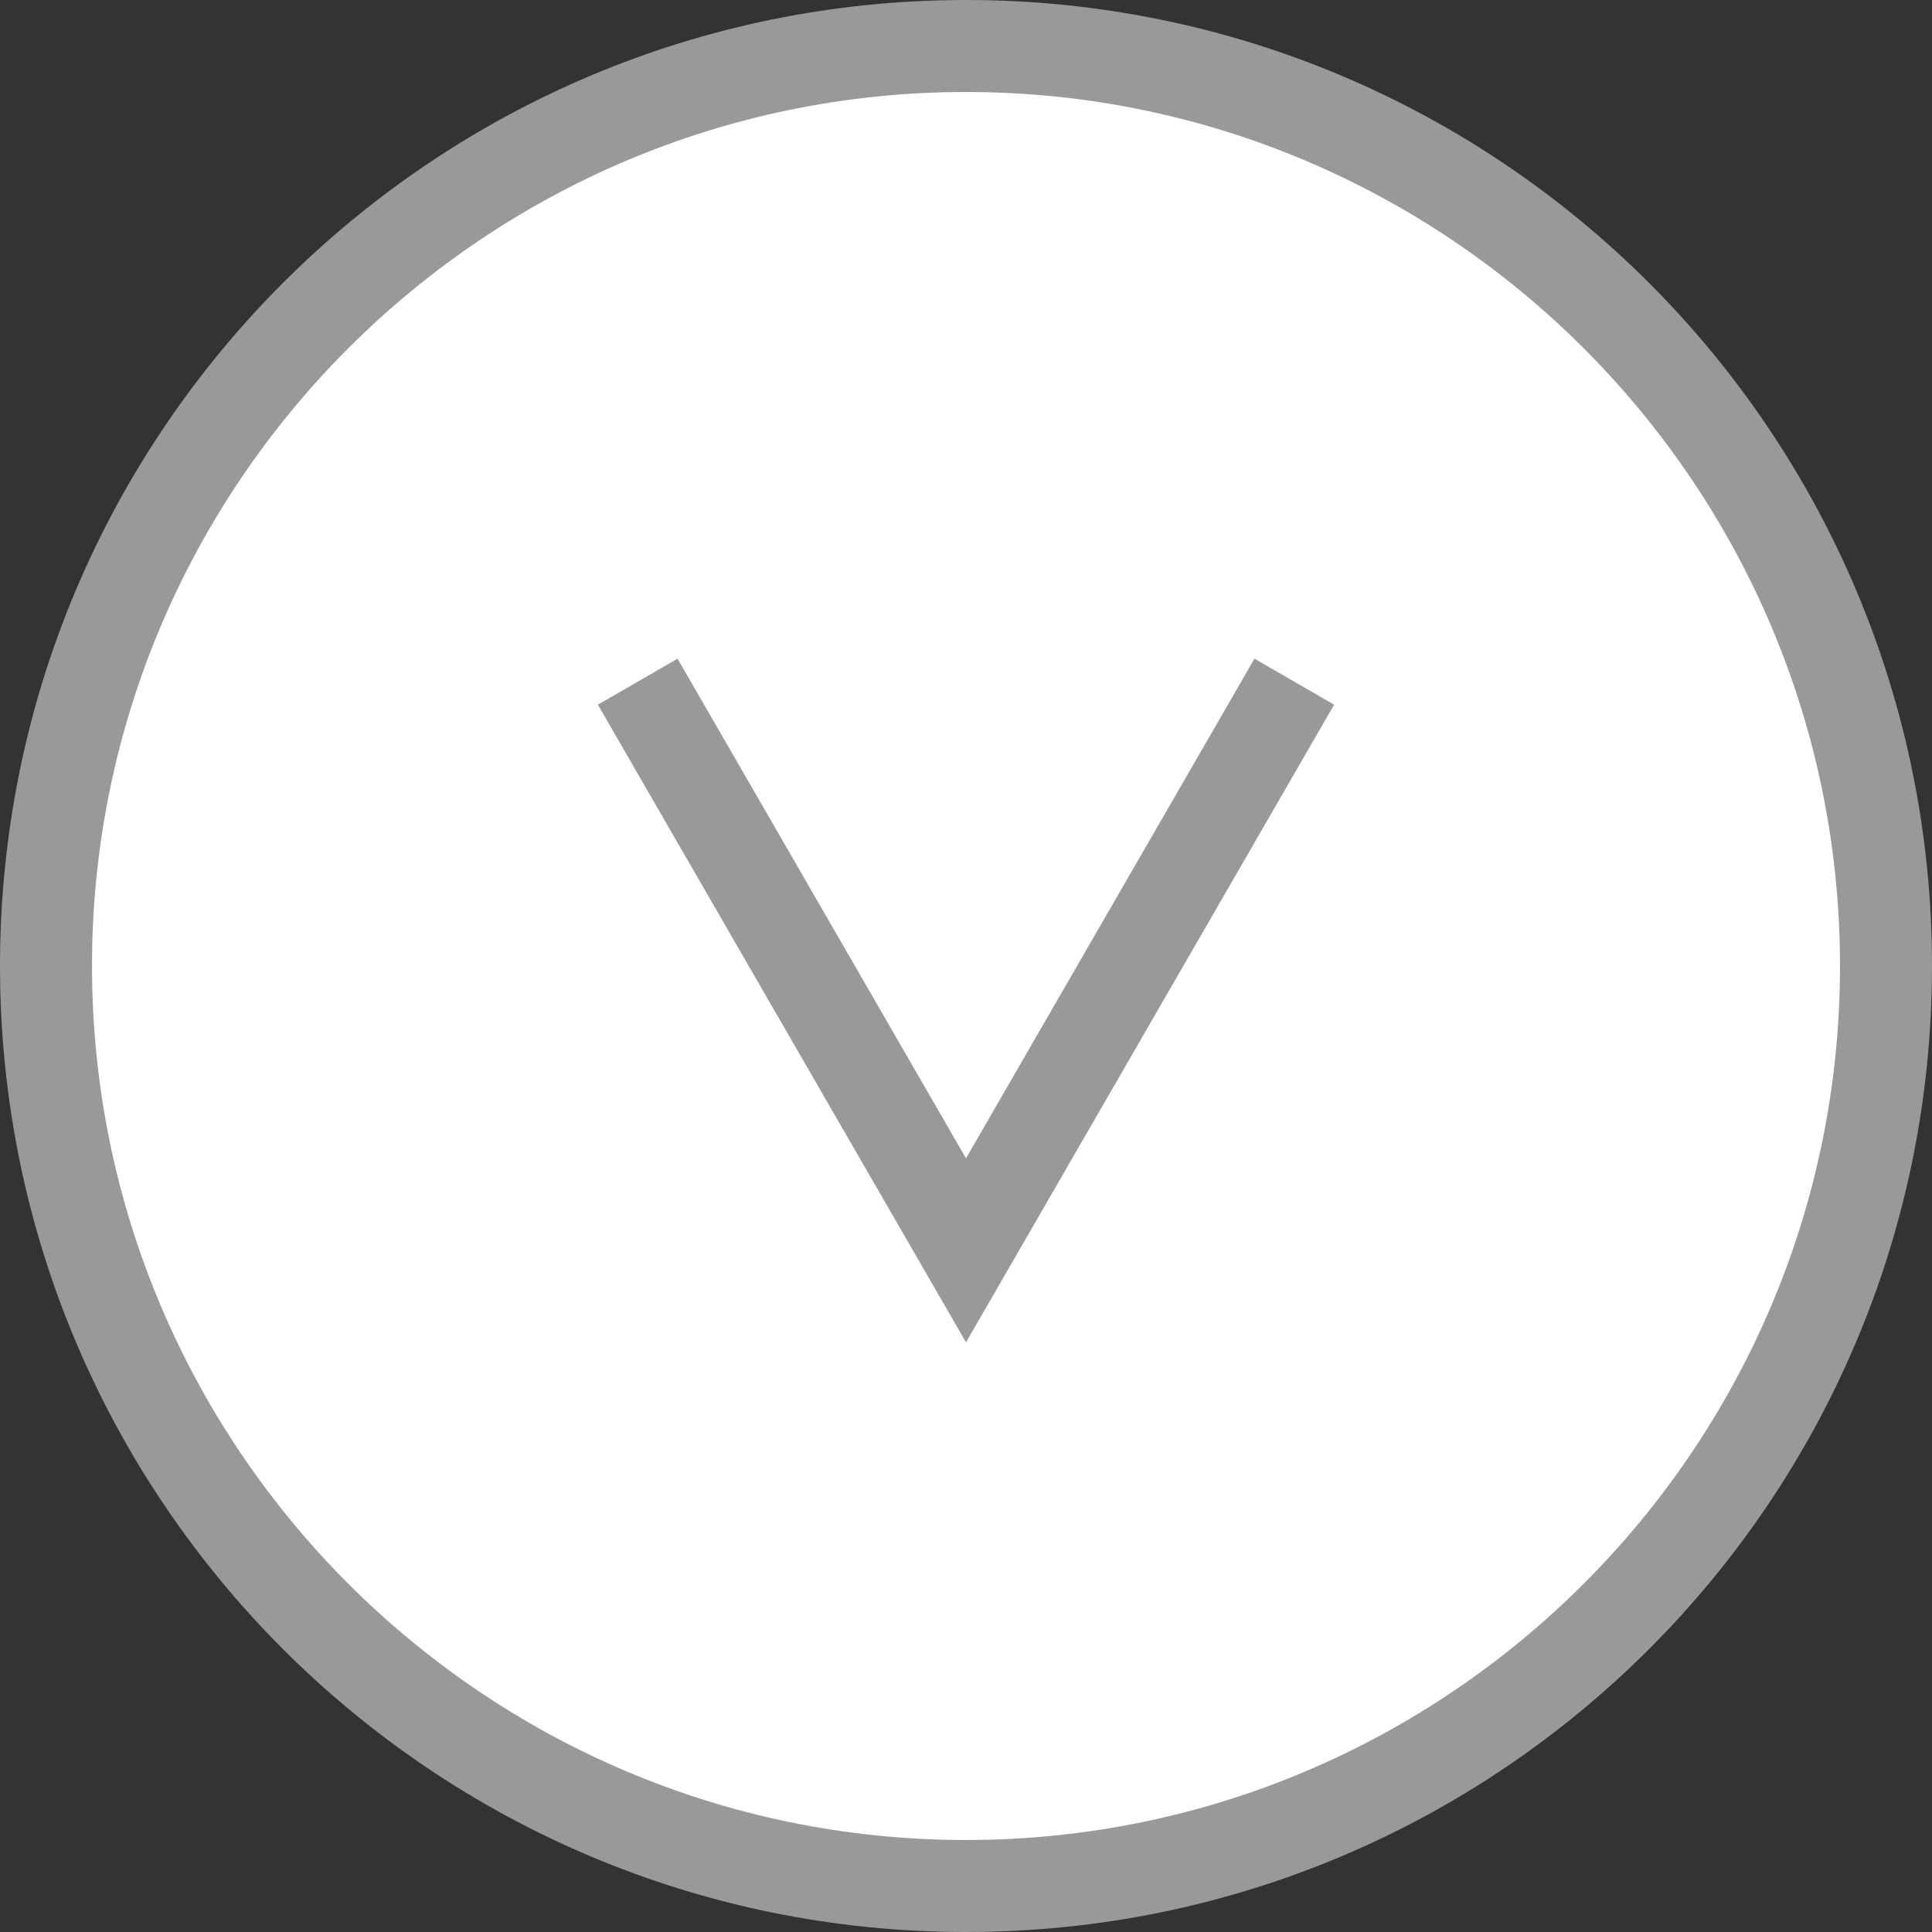
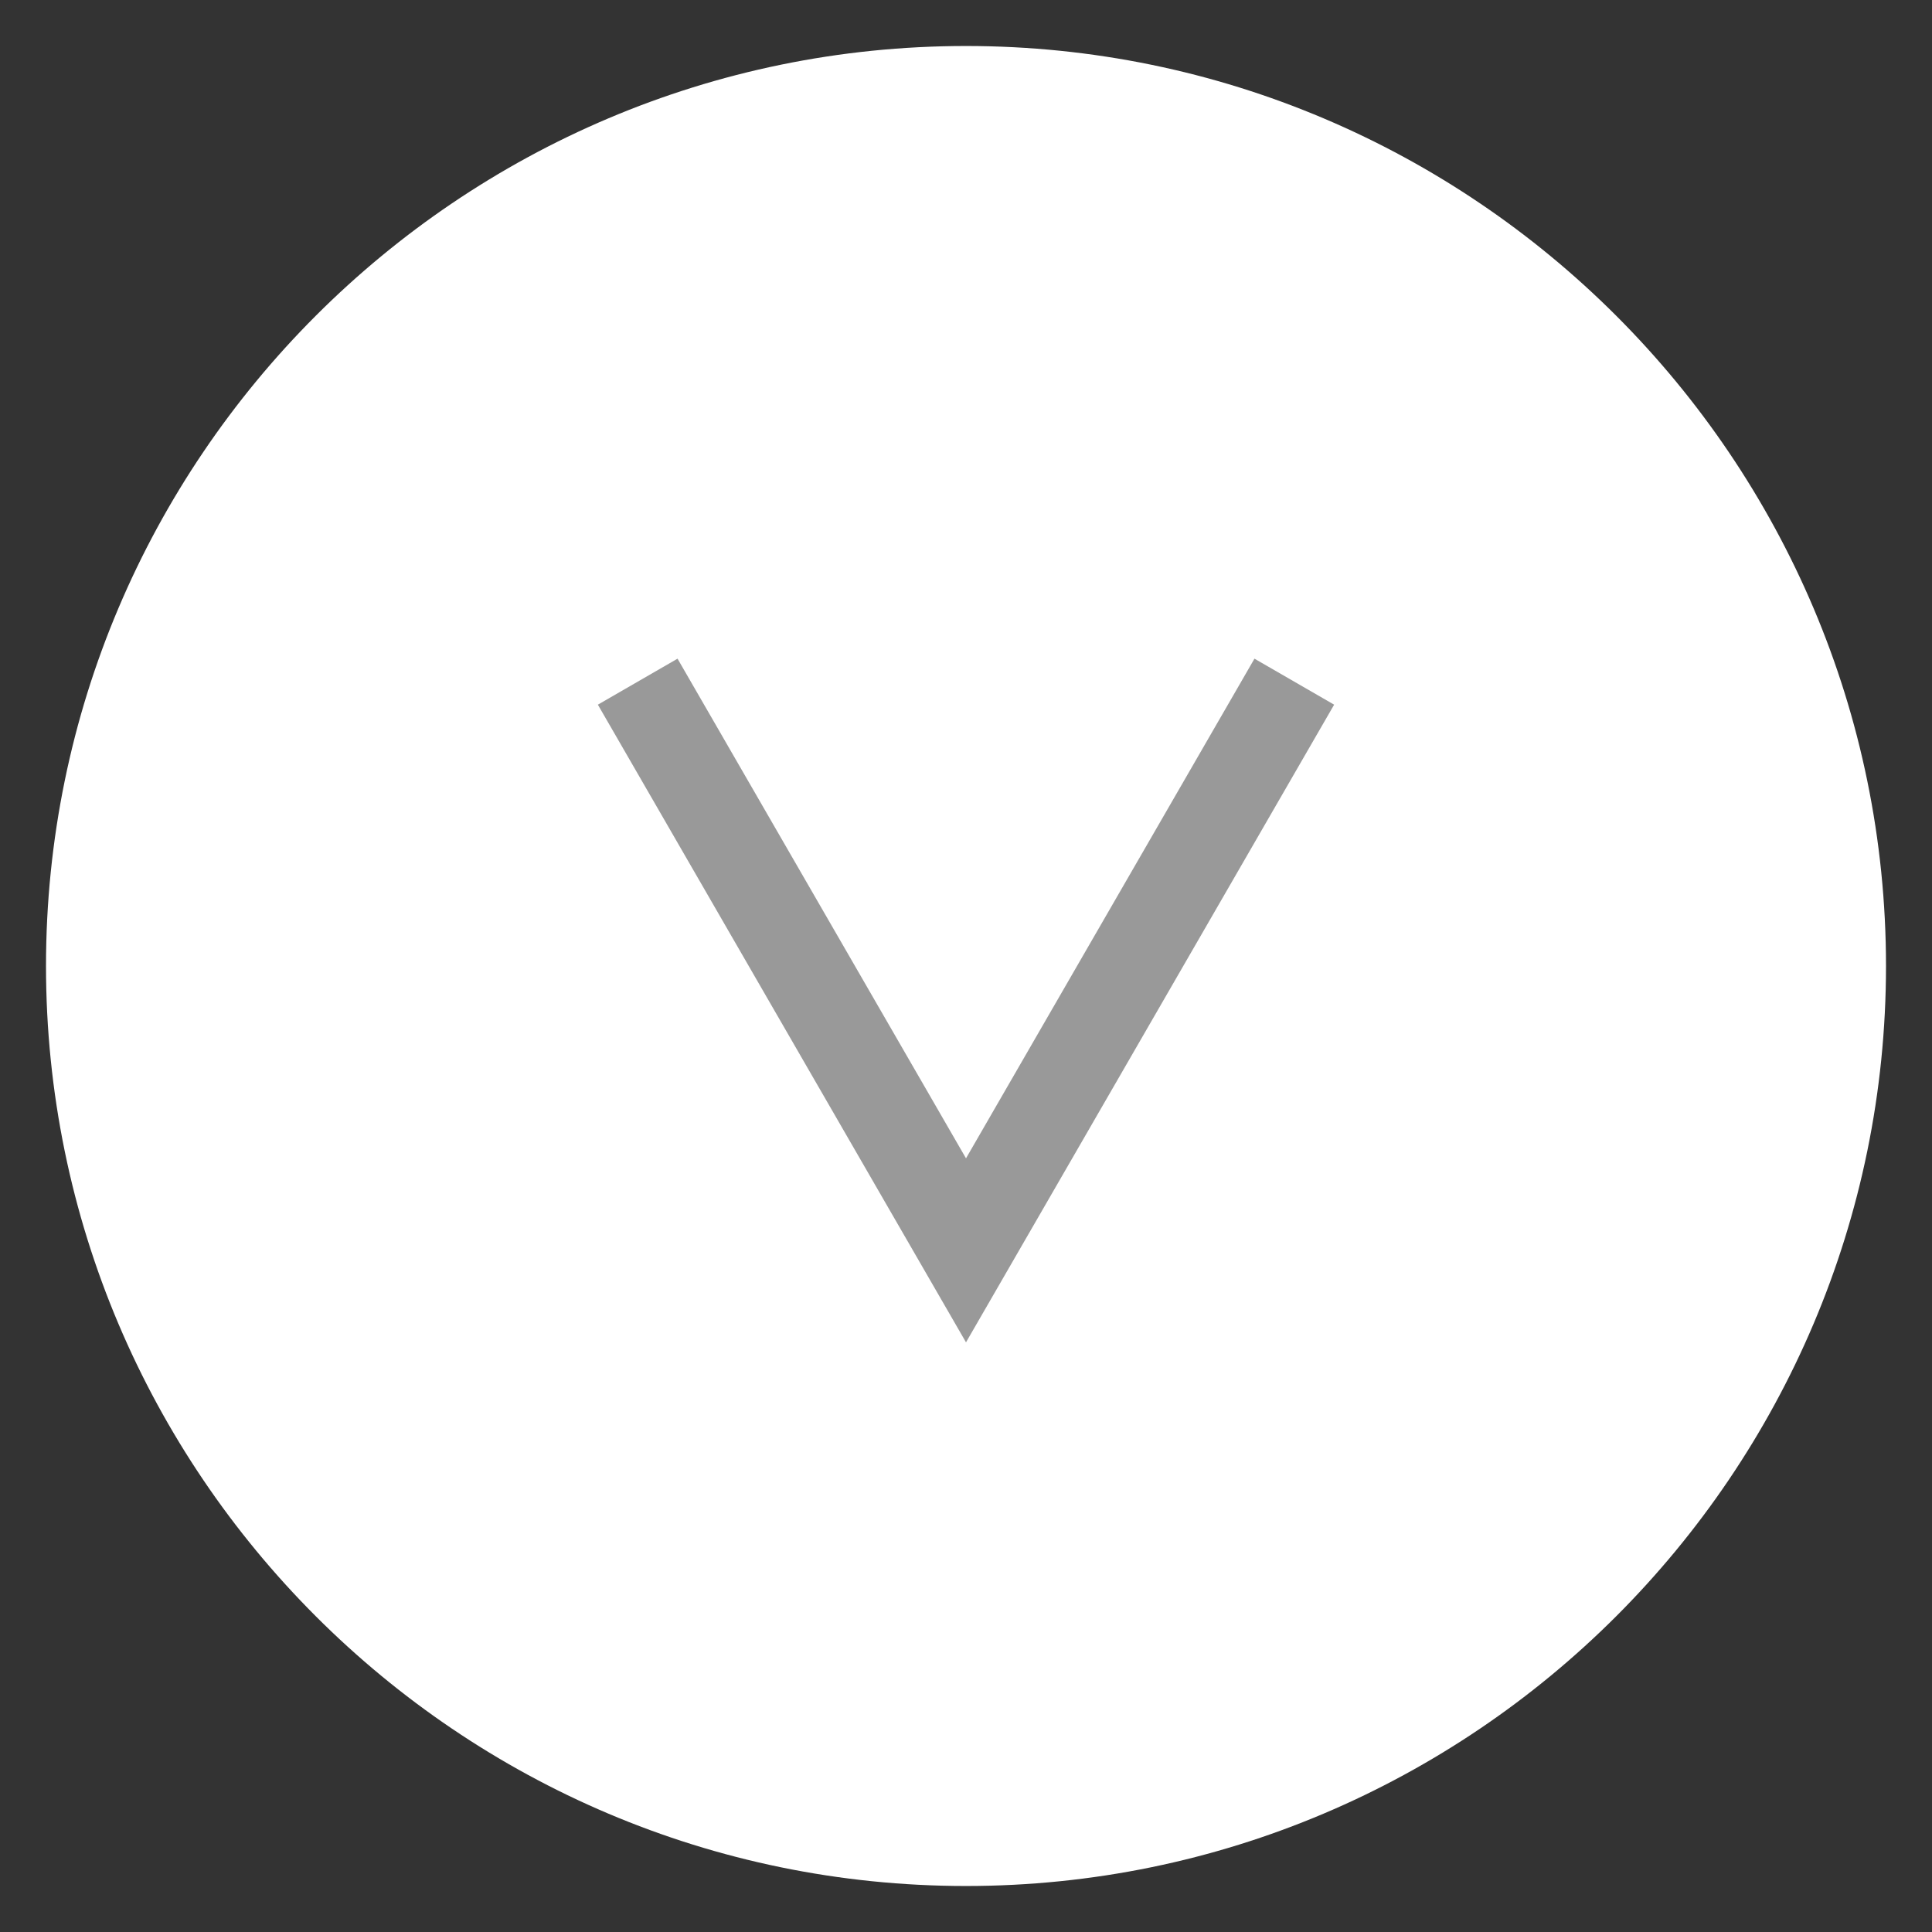
<svg xmlns="http://www.w3.org/2000/svg" version="1.1" id="レイヤー_1" x="0px" y="0px" viewBox="0 0 42 42" enable-background="new 0 0 42 42" xml:space="preserve" width="42" height="42">
  <rect x="0" y="0" width="42" height="42" fill="#333333" stroke="none" />
  <g>
    <g>
      <path fill="#FFFFFF" d="M21,41C9.972,41,1,32.028,1,21S9.972,1,21,1s20,8.972,20,20S32.028,41,21,41z" />
-       <path fill="#999999" d="M21,2c10.477,0,19,8.523,19,19s-8.523,19-19,19S2,31.477,2,21S10.523,2,21,2 M21,0C9.402,0,0,9.402,0,21    s9.402,21,21,21c11.599,0,21-9.402,21-21S32.599,0,21,0L21,0z" />
    </g>
    <polyline fill="none" stroke="#999999" stroke-width="2" stroke-miterlimit="10" points="28.137,14.819 21,27.181 13.863,14.819   " />
  </g>
</svg>